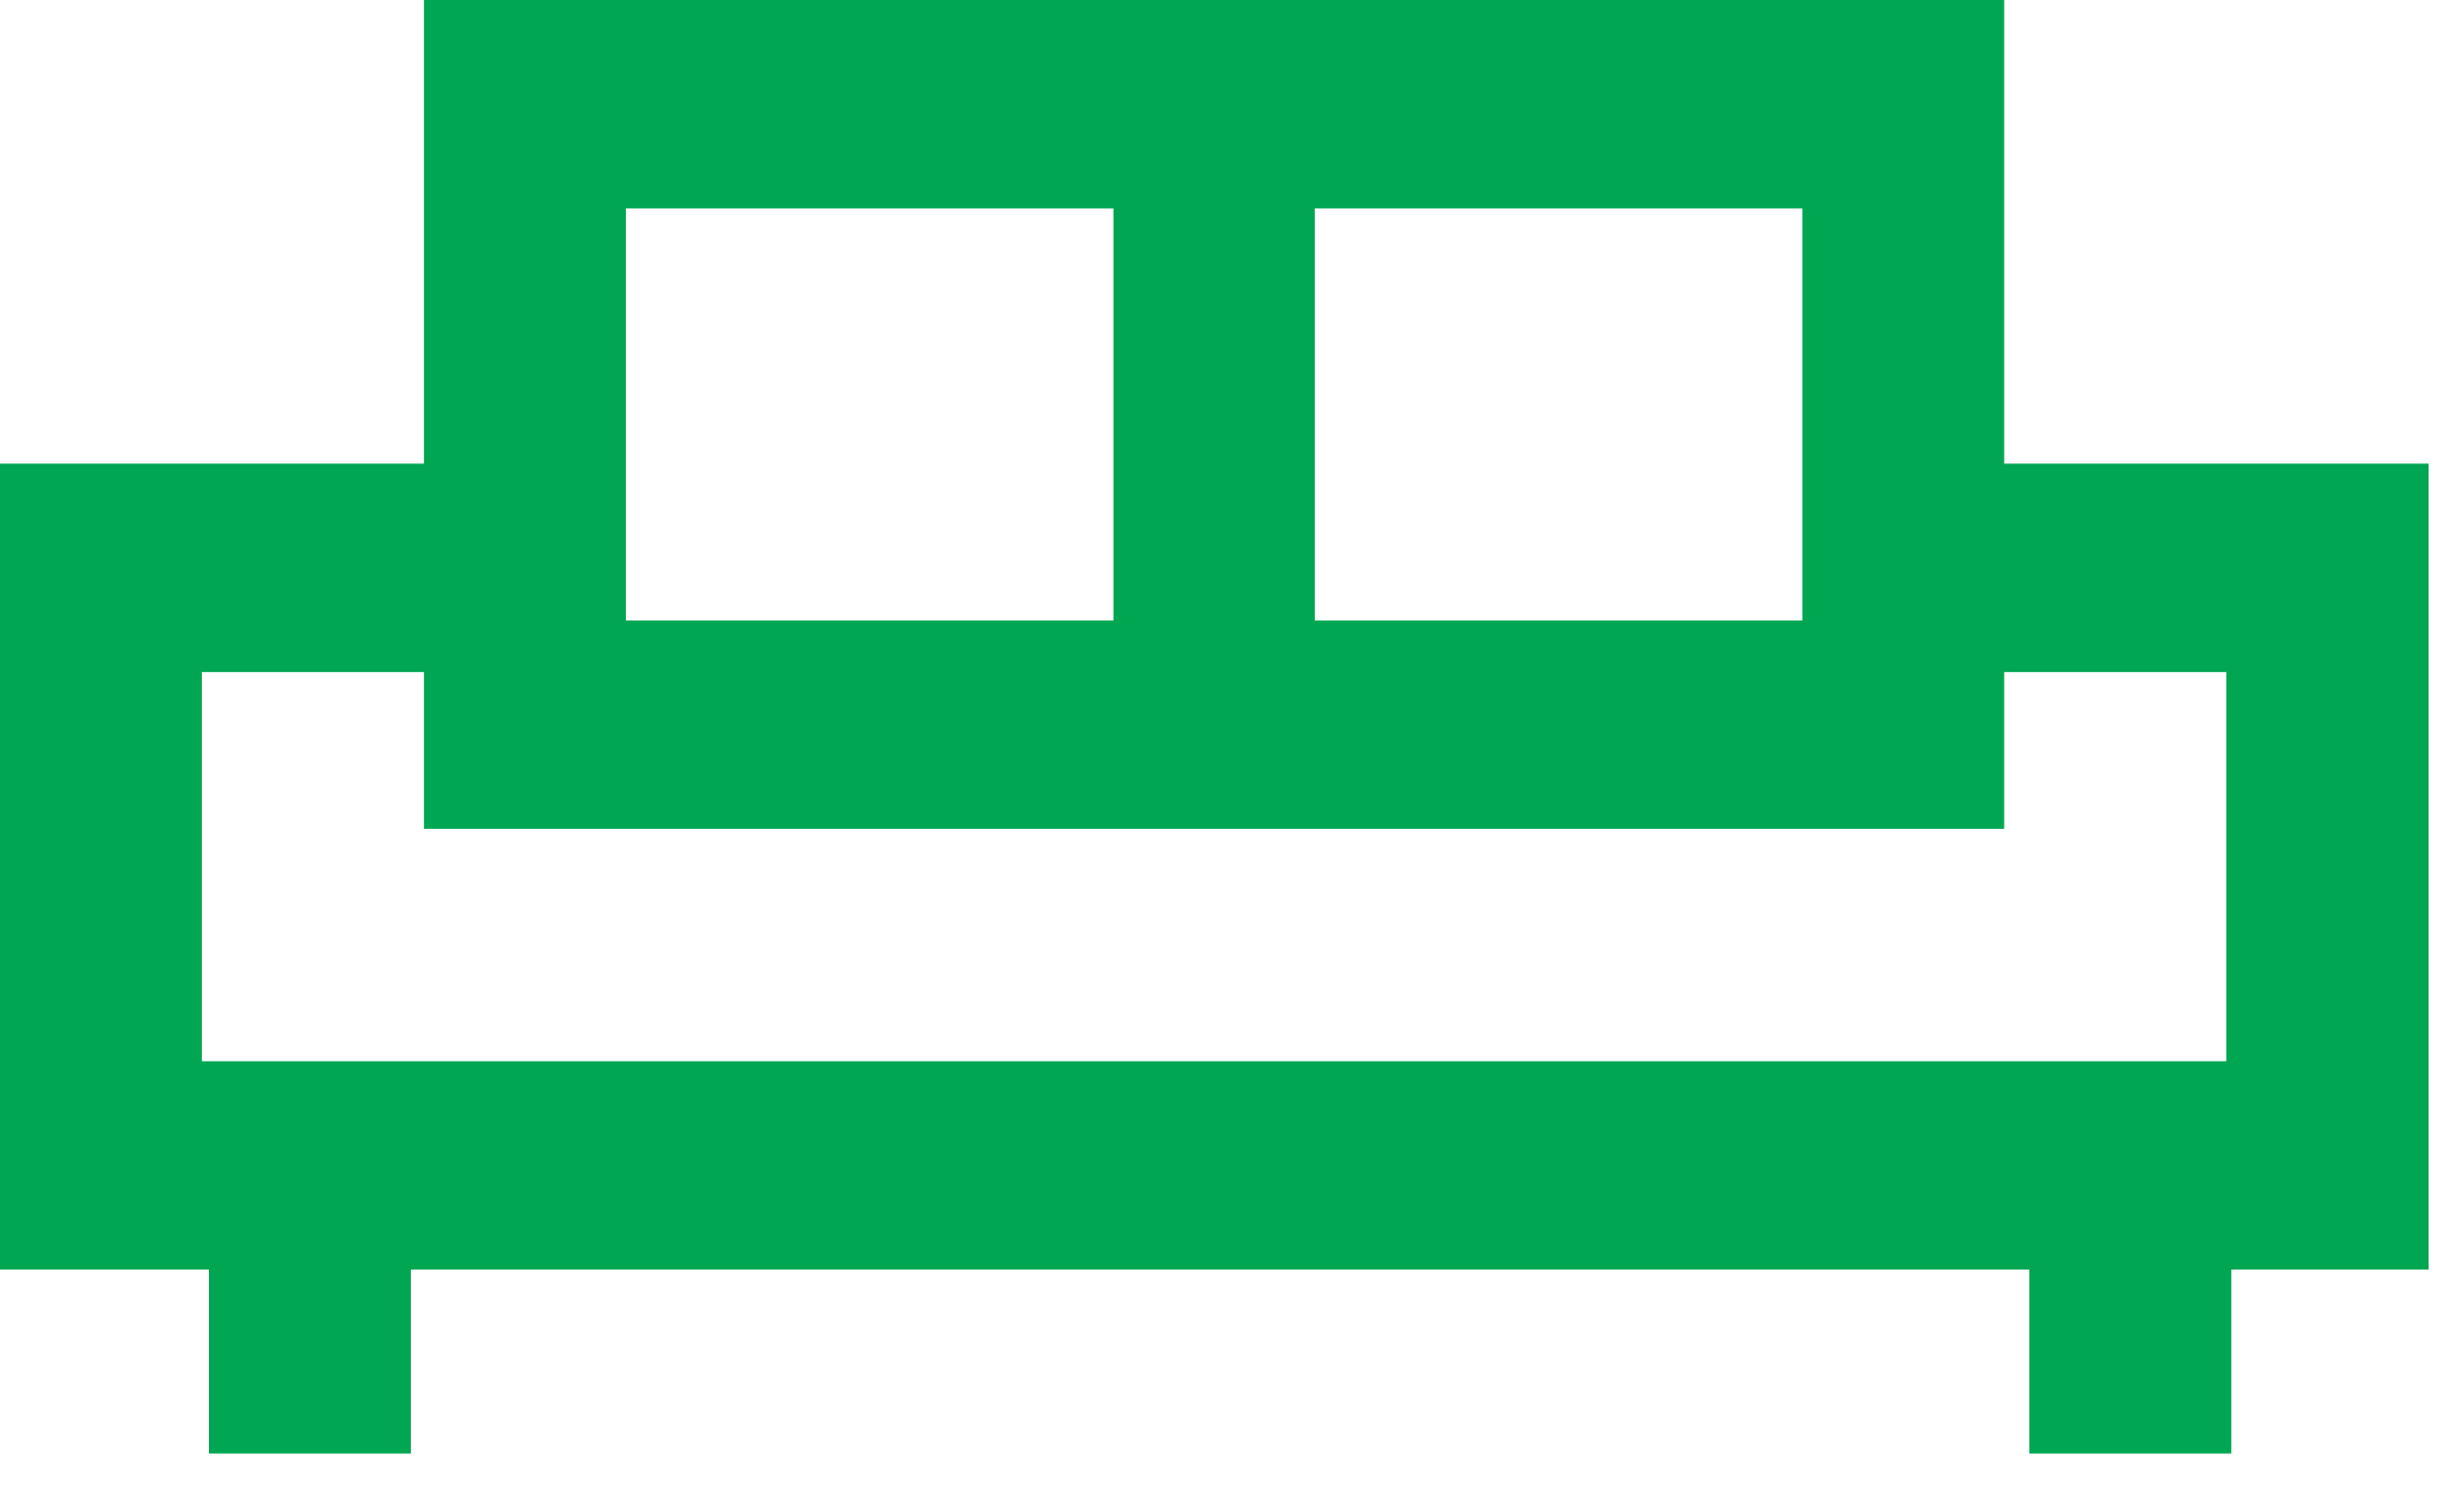
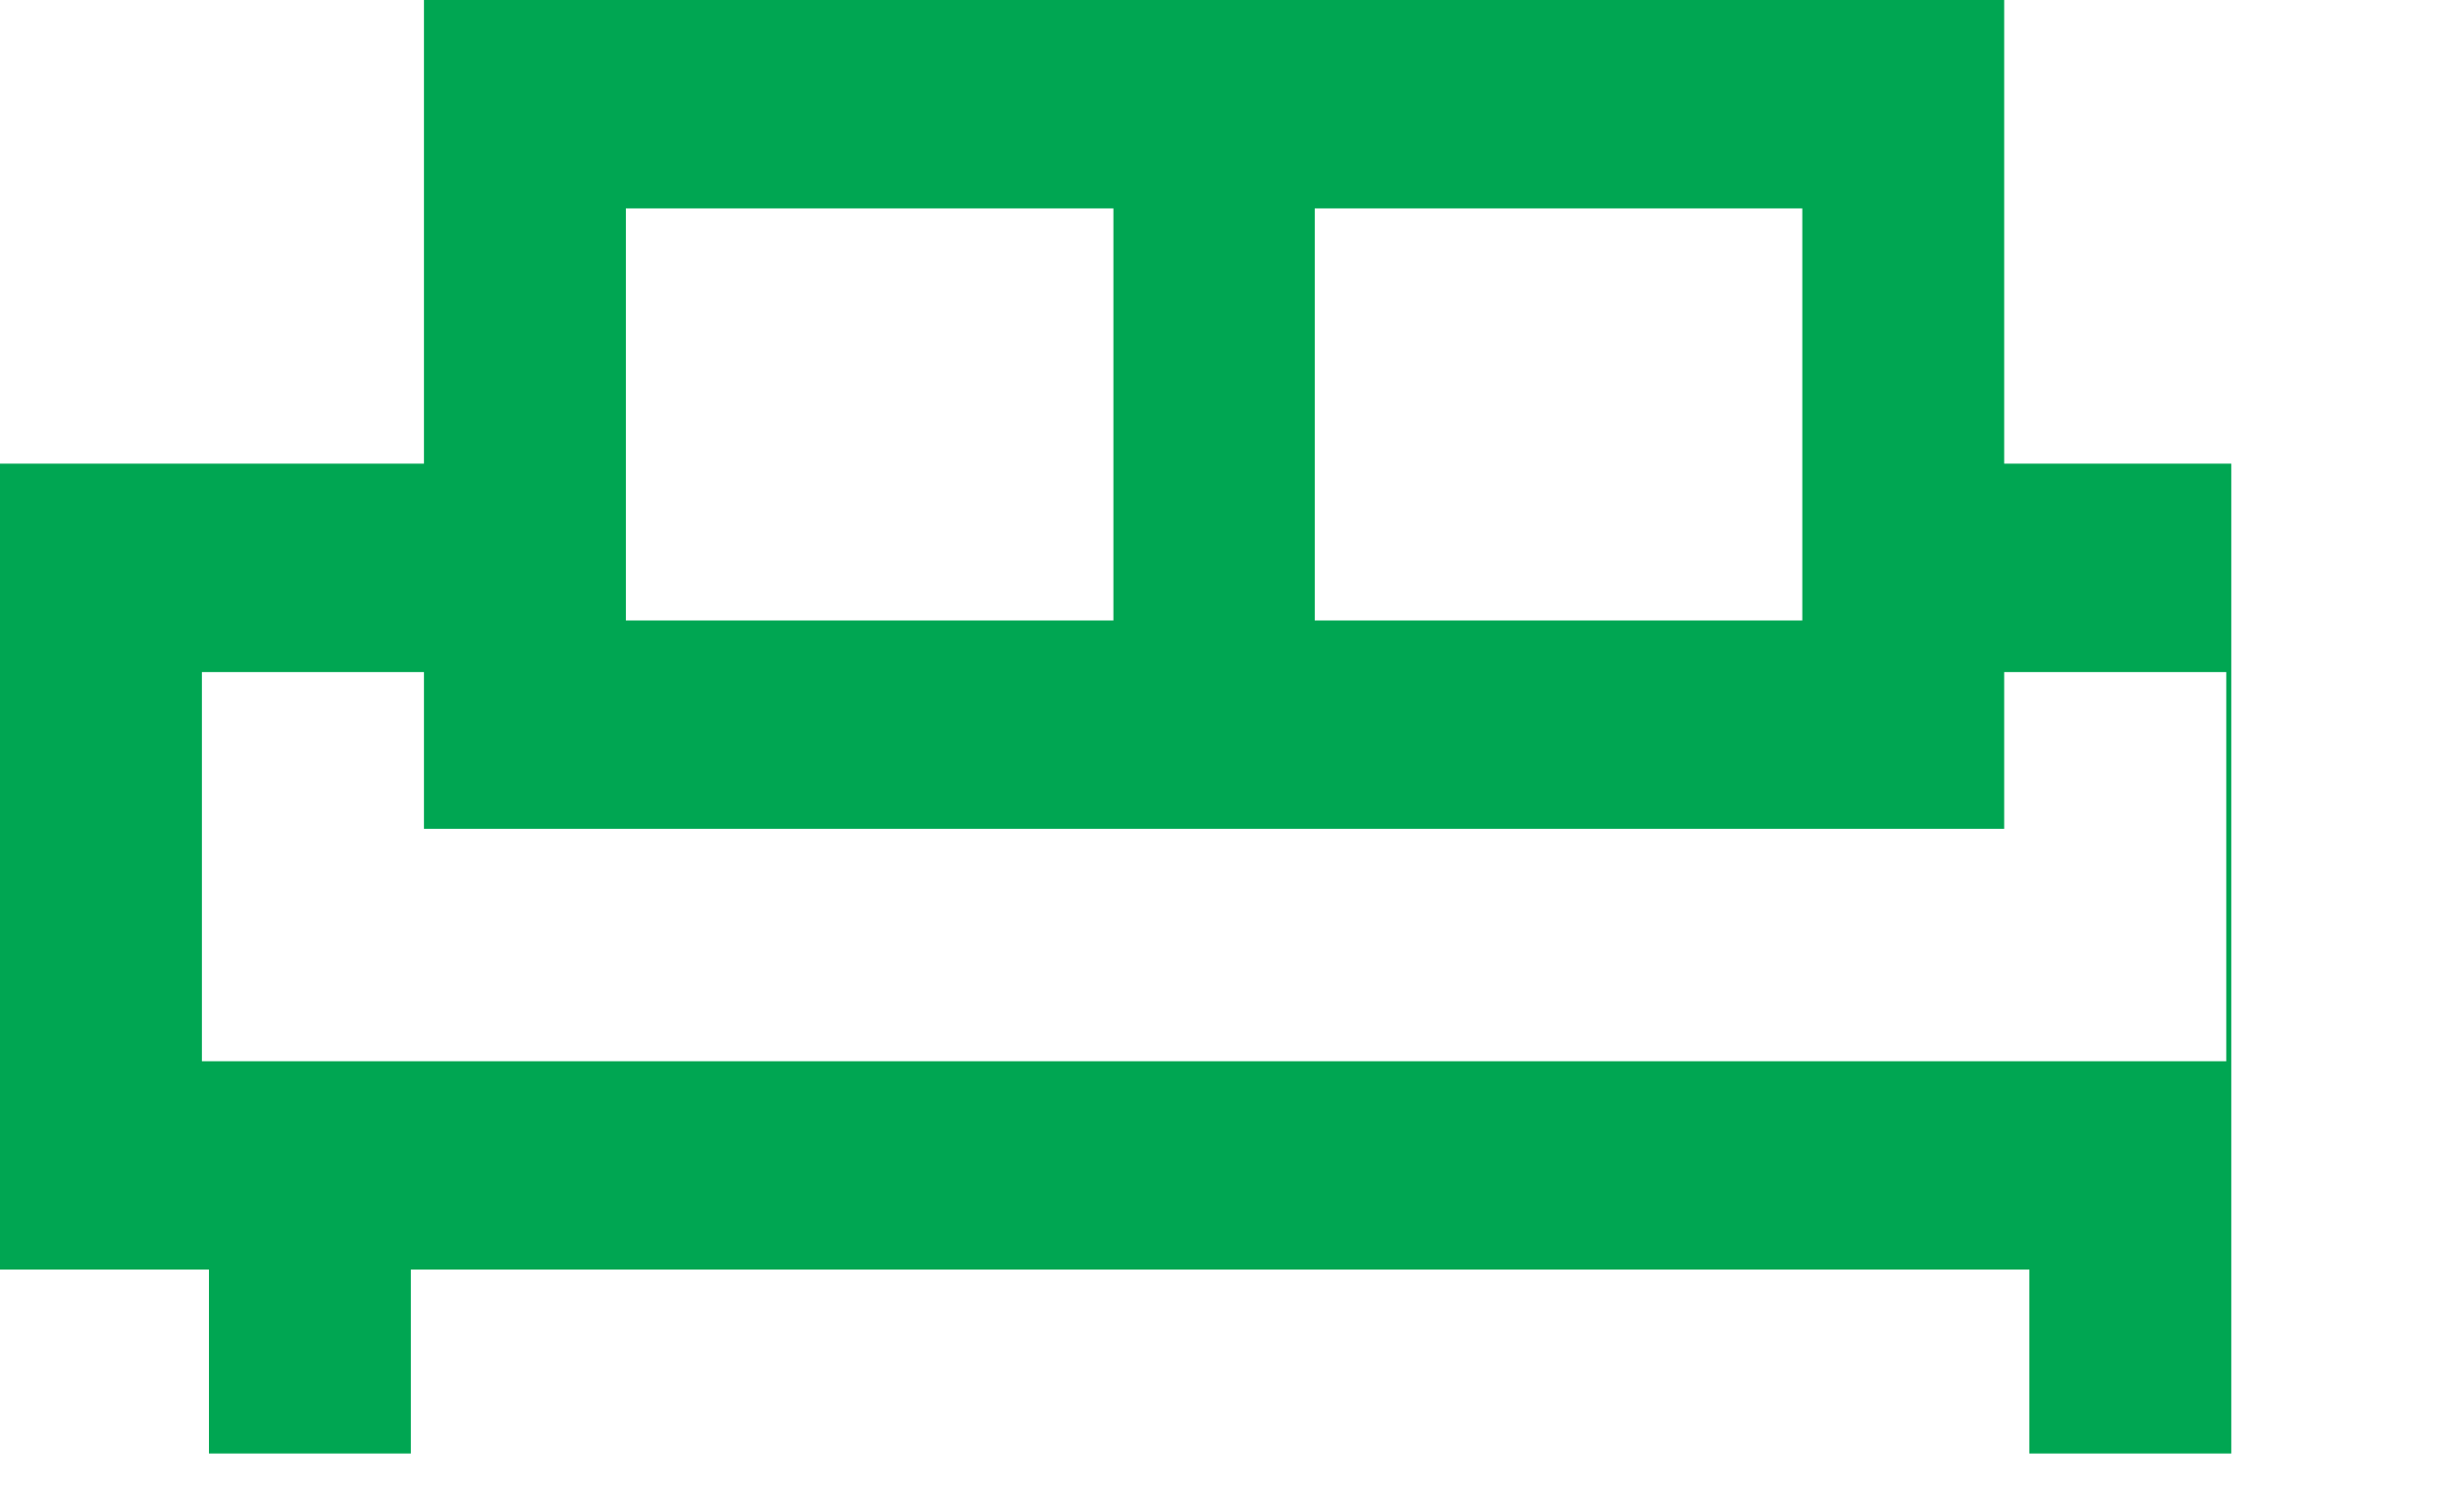
<svg xmlns="http://www.w3.org/2000/svg" width="31" height="19" viewBox="0 0 31 19" fill="none">
-   <path d="M30.549 5.833H25.215V0H5.334V5.833H0V15.972H2.629V18.286H5.169V15.972H25.532V18.286H28.072V15.972H30.555V5.833H30.549ZM22.675 2.622V7.806H16.541V2.622H22.675ZM7.874 2.622H14.008V7.806H7.874V2.622ZM2.54 8.455H5.334V10.427H25.215V8.455H28.009V13.351H2.54V8.455Z" fill="#00A652" />
+   <path d="M30.549 5.833H25.215V0H5.334V5.833H0V15.972H2.629V18.286H5.169V15.972H25.532V18.286H28.072V15.972V5.833H30.549ZM22.675 2.622V7.806H16.541V2.622H22.675ZM7.874 2.622H14.008V7.806H7.874V2.622ZM2.54 8.455H5.334V10.427H25.215V8.455H28.009V13.351H2.54V8.455Z" fill="#00A652" />
</svg>